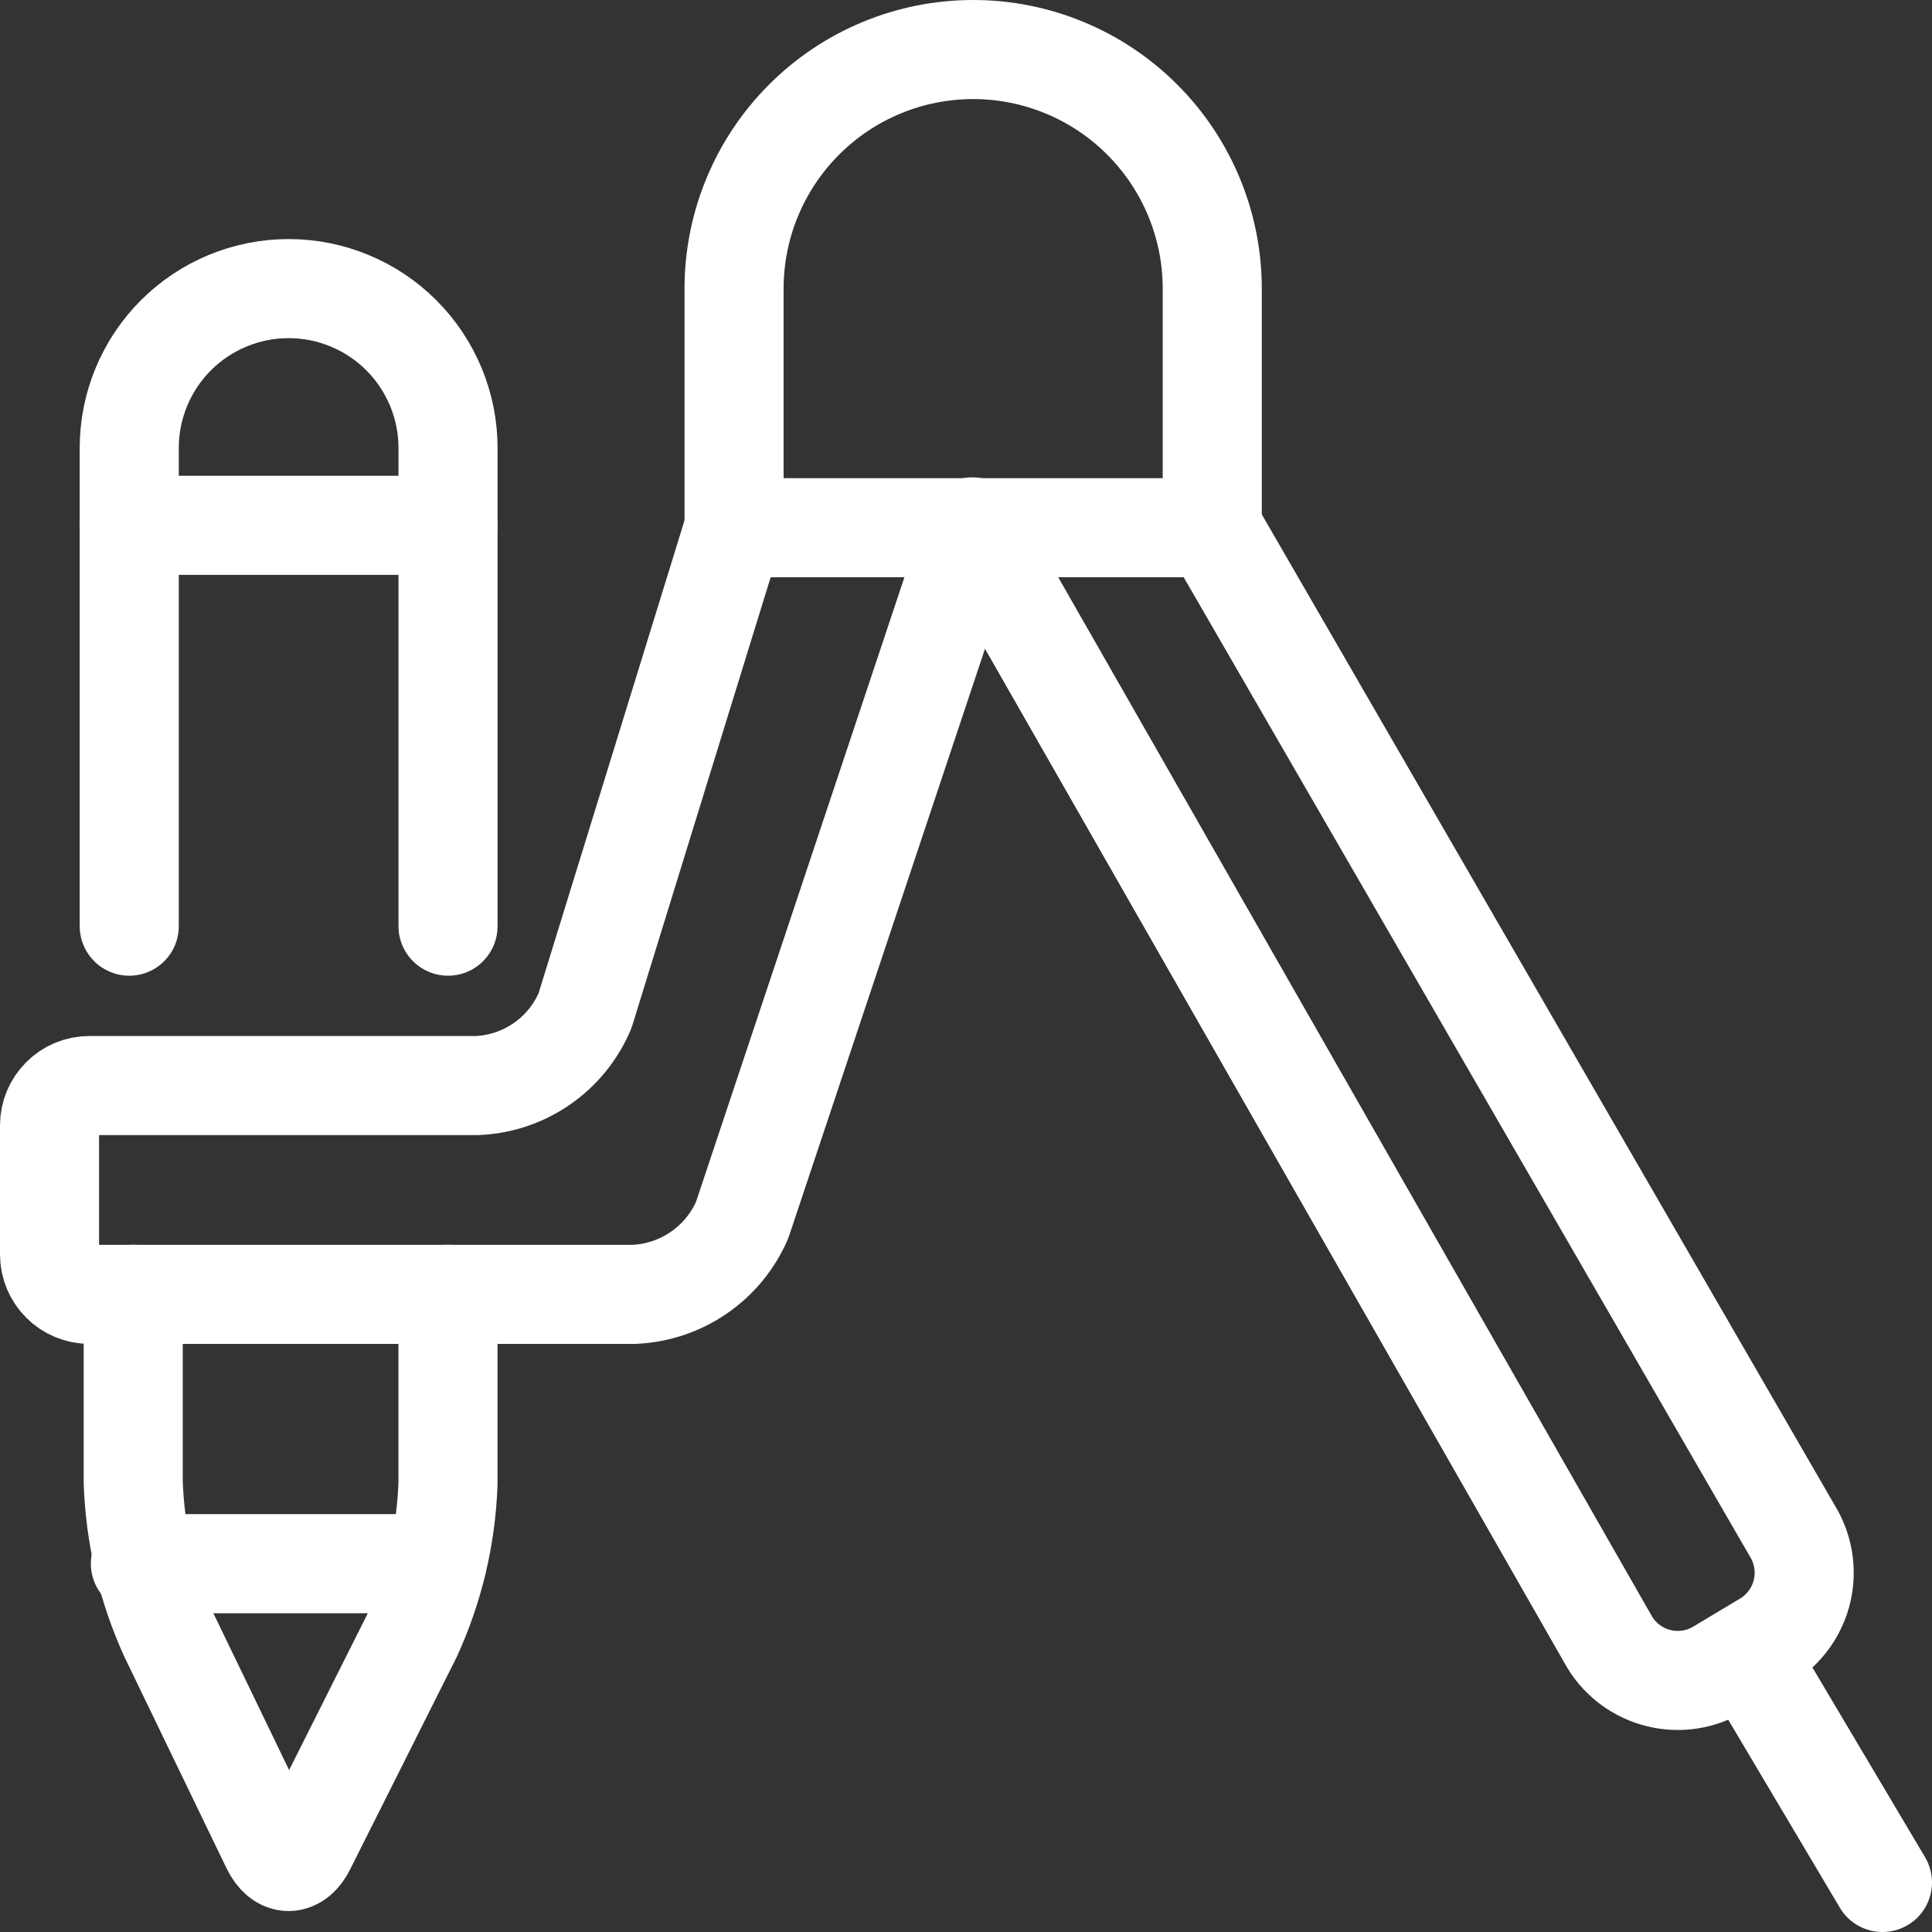
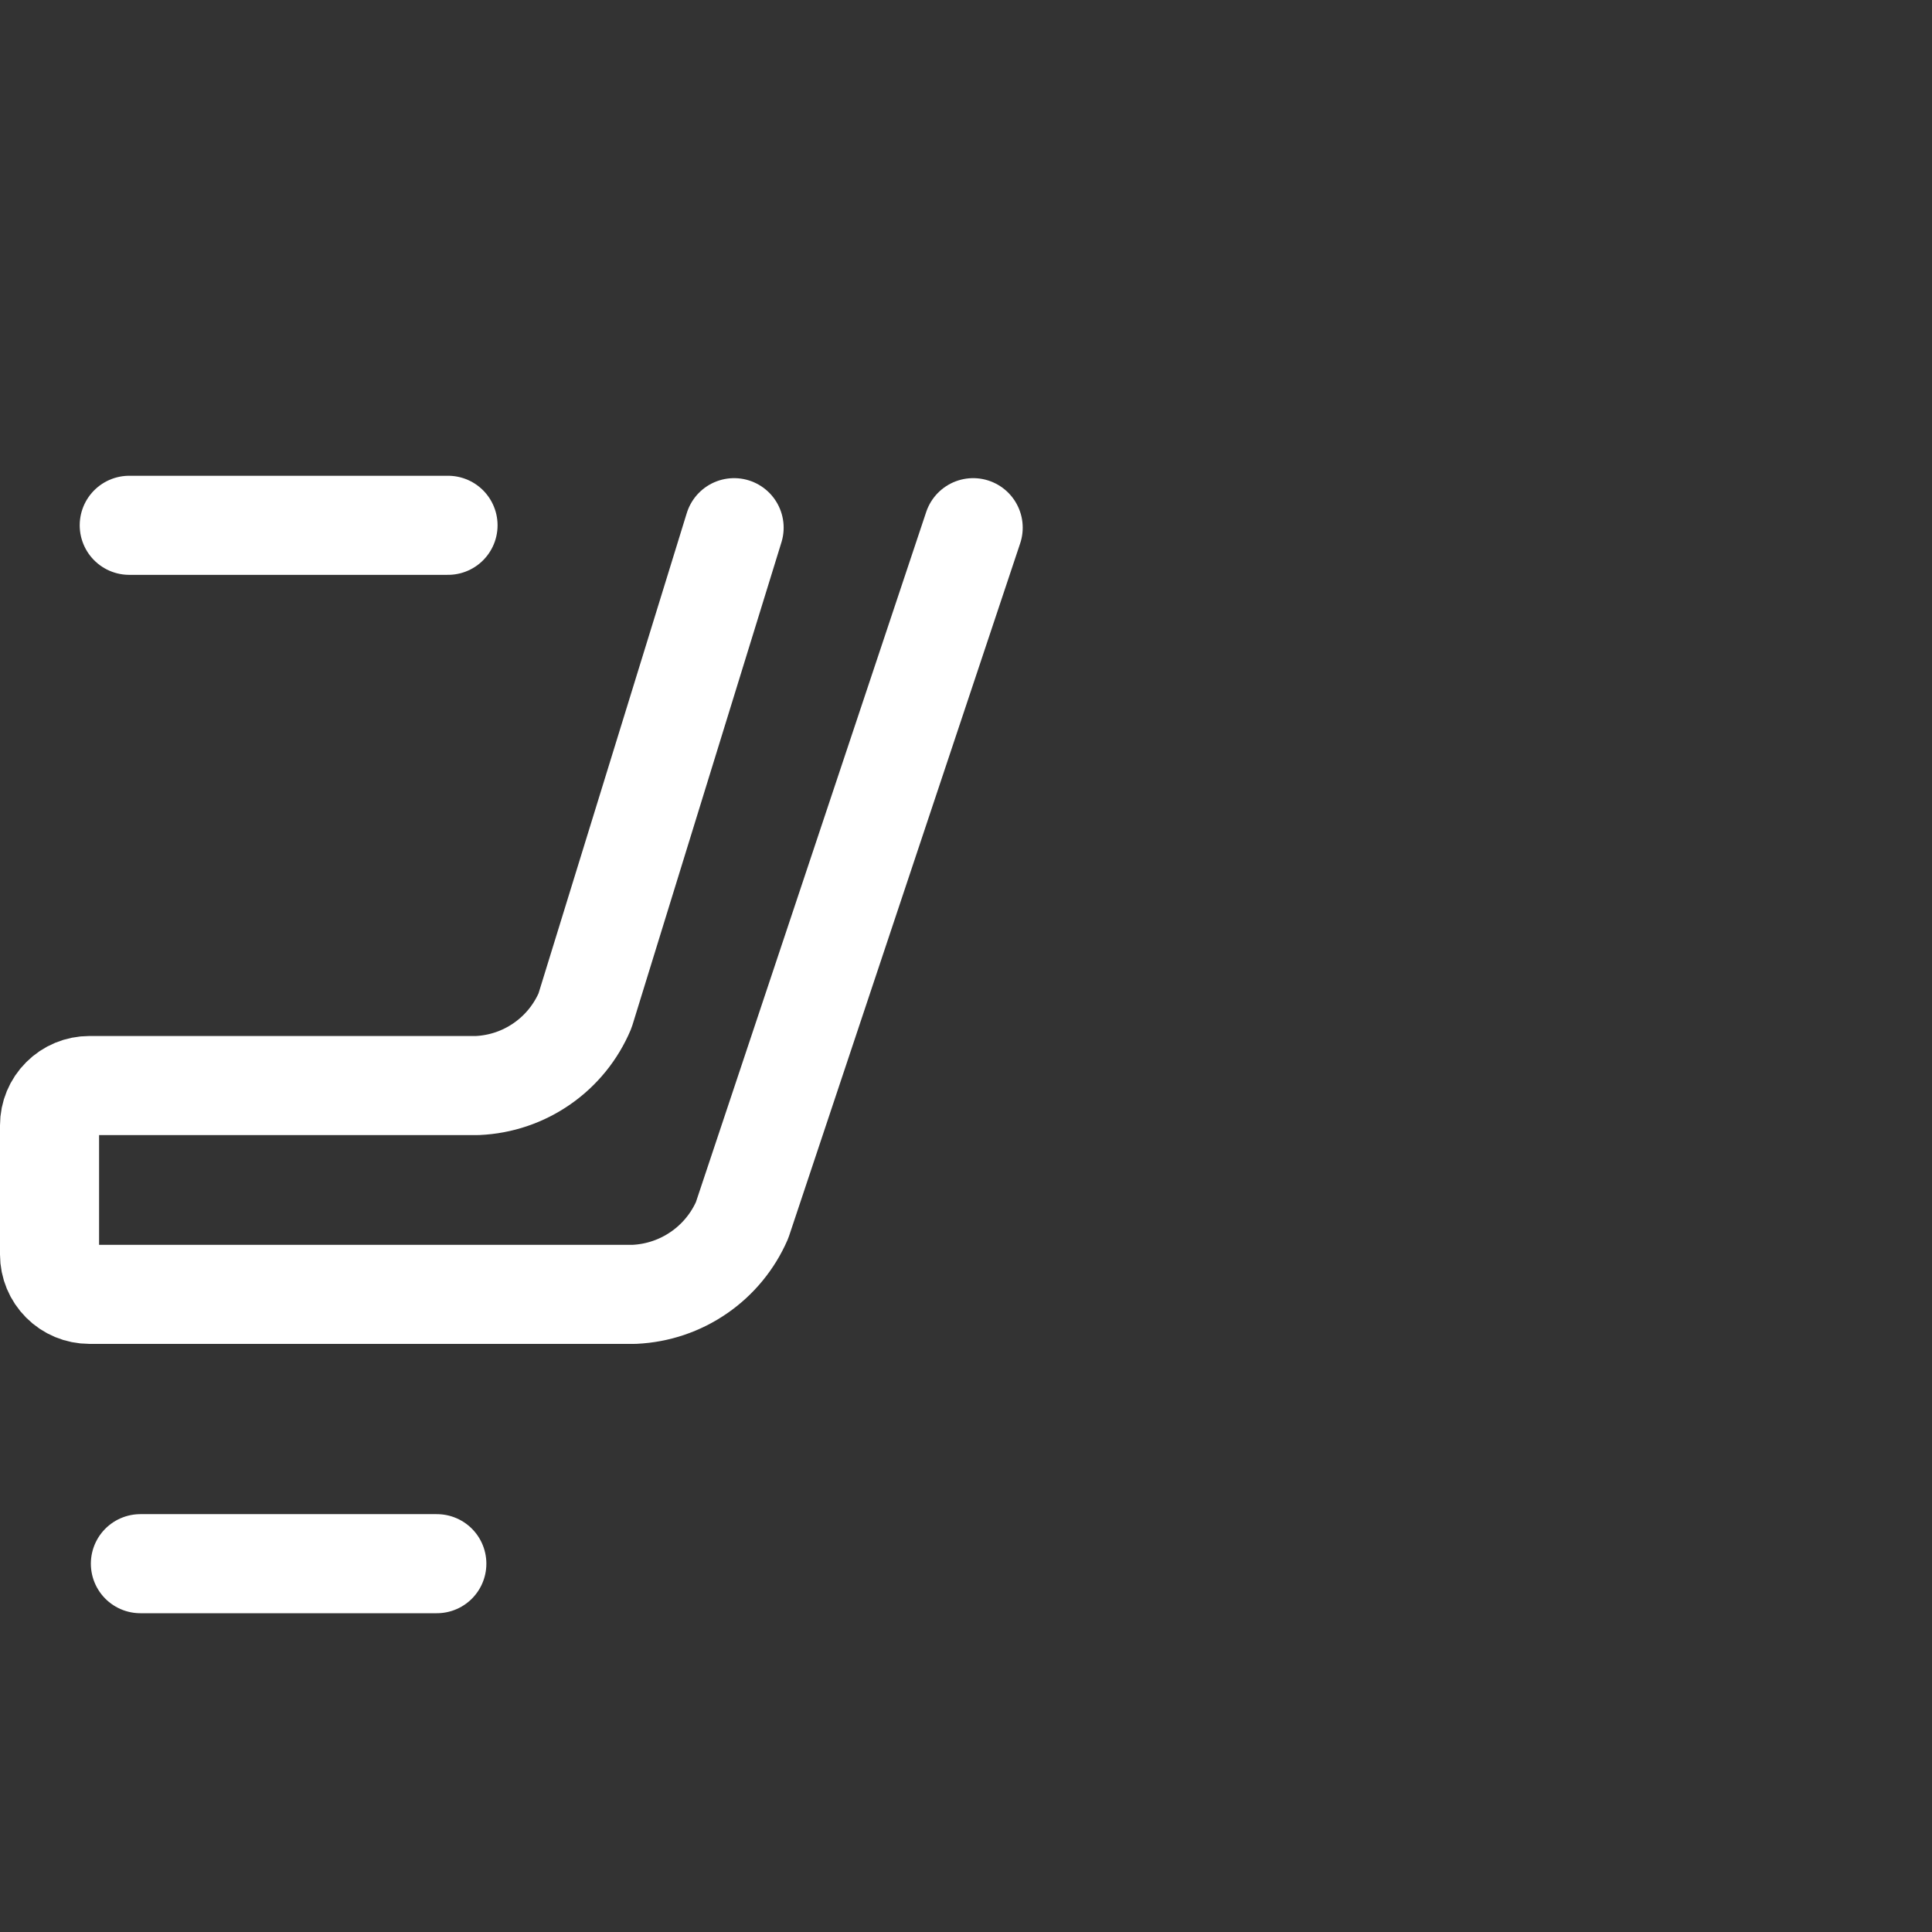
<svg xmlns="http://www.w3.org/2000/svg" width="39" height="39" viewBox="0 0 39 39" fill="none">
  <rect x="0" y="0" width="39" height="39" fill="#333333" stroke="none" />
-   <path d="M2.609 18.696V9.043C2.609 8.19 2.948 7.372 3.551 6.768C4.155 6.165 4.973 5.826 5.826 5.826C6.68 5.826 7.498 6.165 8.101 6.768C8.705 7.372 9.044 8.19 9.044 9.043V18.696" stroke="white" stroke-width="2" stroke-linecap="round" stroke-linejoin="round" />
-   <path d="M9.043 26.128V29.956C9.005 31.013 8.759 32.052 8.319 33.013L6.18 37.276C5.987 37.678 5.665 37.678 5.472 37.276L3.413 33.013C2.969 32.036 2.723 30.981 2.689 29.908V26.128" stroke="white" stroke-width="2" stroke-linecap="round" stroke-linejoin="round" />
  <path d="M9.044 10.604H2.609" stroke="white" stroke-width="2" stroke-linecap="round" stroke-linejoin="round" />
  <path d="M8.818 31.565H2.834" stroke="white" stroke-width="2" stroke-linecap="round" stroke-linejoin="round" />
-   <path d="M24.471 10.652L36.182 30.906C36.404 31.267 36.474 31.701 36.378 32.114C36.282 32.526 36.026 32.884 35.668 33.11L34.702 33.689C34.339 33.909 33.904 33.977 33.491 33.877C33.078 33.778 32.721 33.519 32.498 33.158L19.629 10.636" stroke="white" stroke-width="2" stroke-linecap="round" stroke-linejoin="round" />
-   <path d="M35.249 33.367L38 38" stroke="white" stroke-width="2" stroke-linecap="round" stroke-linejoin="round" />
-   <path d="M14.818 5.826C14.818 4.546 15.327 3.319 16.232 2.414C17.137 1.508 18.364 1 19.644 1C20.924 1 22.152 1.508 23.057 2.414C23.962 3.319 24.471 4.546 24.471 5.826V10.652H14.818V5.826Z" stroke="white" stroke-width="2" stroke-linecap="round" stroke-linejoin="round" />
  <path d="M14.819 10.652L11.81 20.401C11.628 20.832 11.328 21.204 10.943 21.471C10.559 21.739 10.107 21.892 9.639 21.913H1.804C1.591 21.913 1.386 21.998 1.236 22.149C1.085 22.299 1 22.504 1 22.717V25.323C1 25.537 1.085 25.741 1.236 25.892C1.386 26.043 1.591 26.128 1.804 26.128H12.808C13.274 26.106 13.724 25.955 14.108 25.69C14.492 25.426 14.794 25.059 14.98 24.632L19.645 10.652" stroke="white" stroke-width="2" stroke-linecap="round" stroke-linejoin="round" />
</svg>